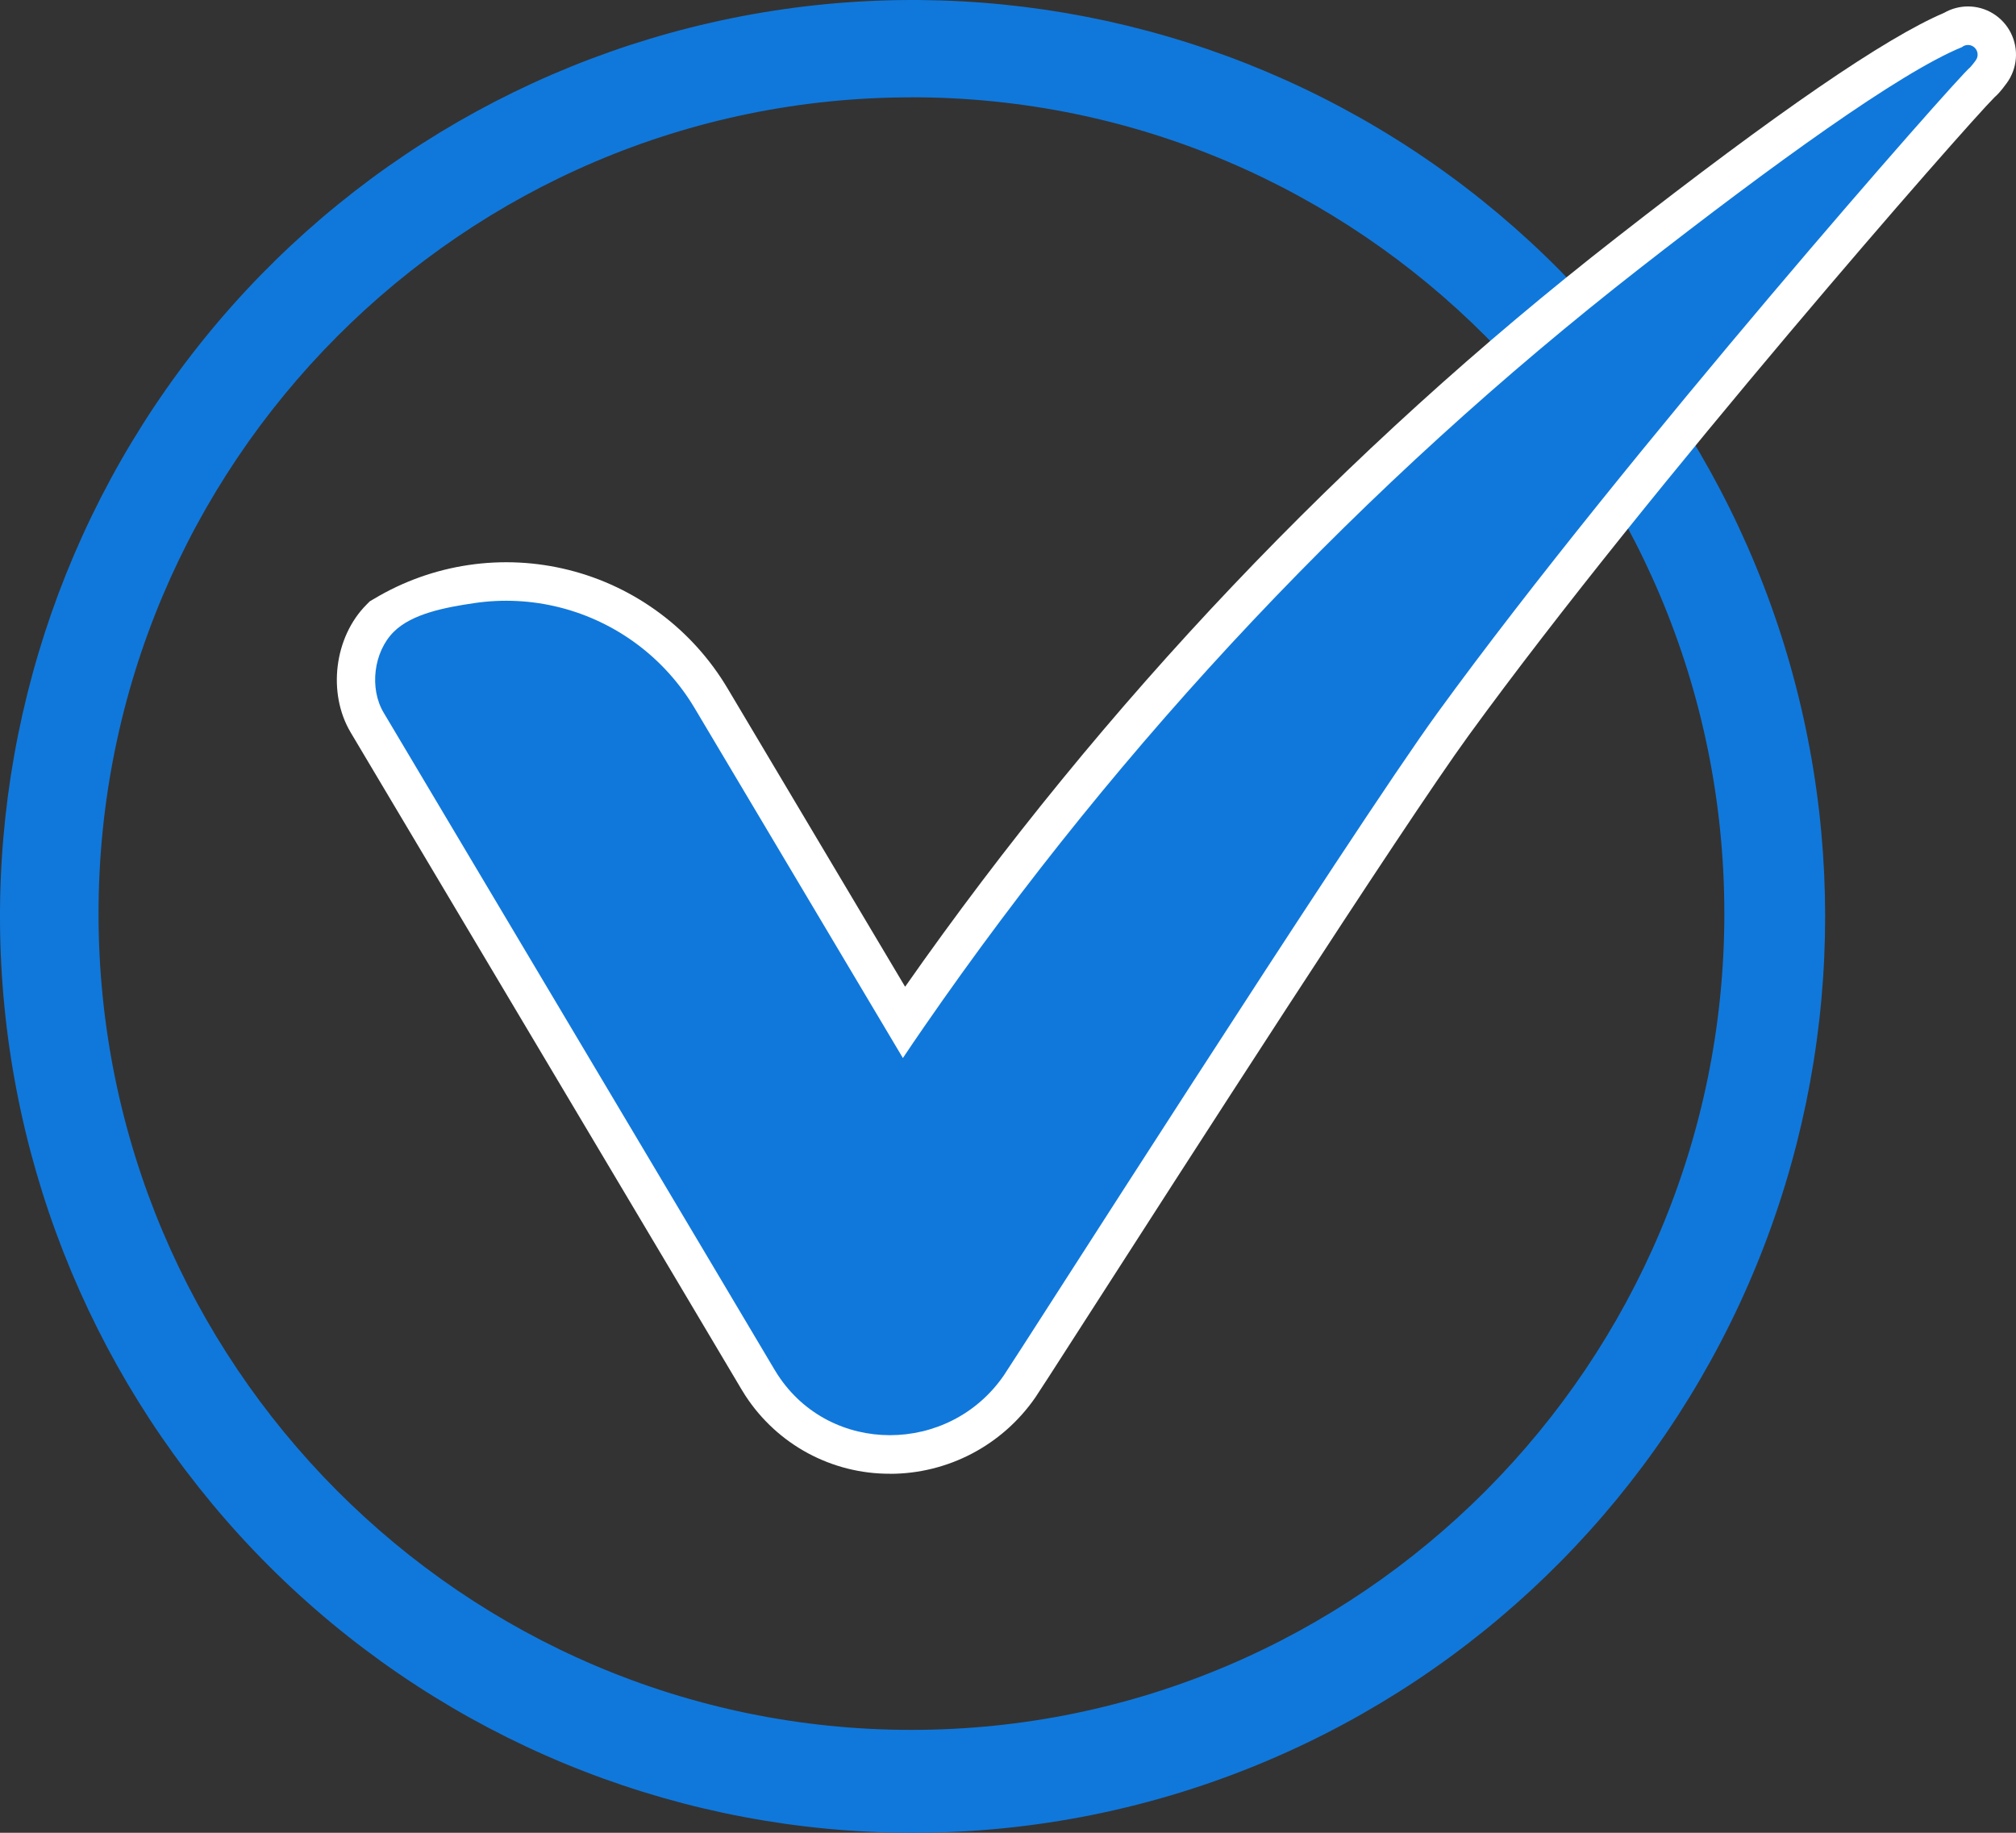
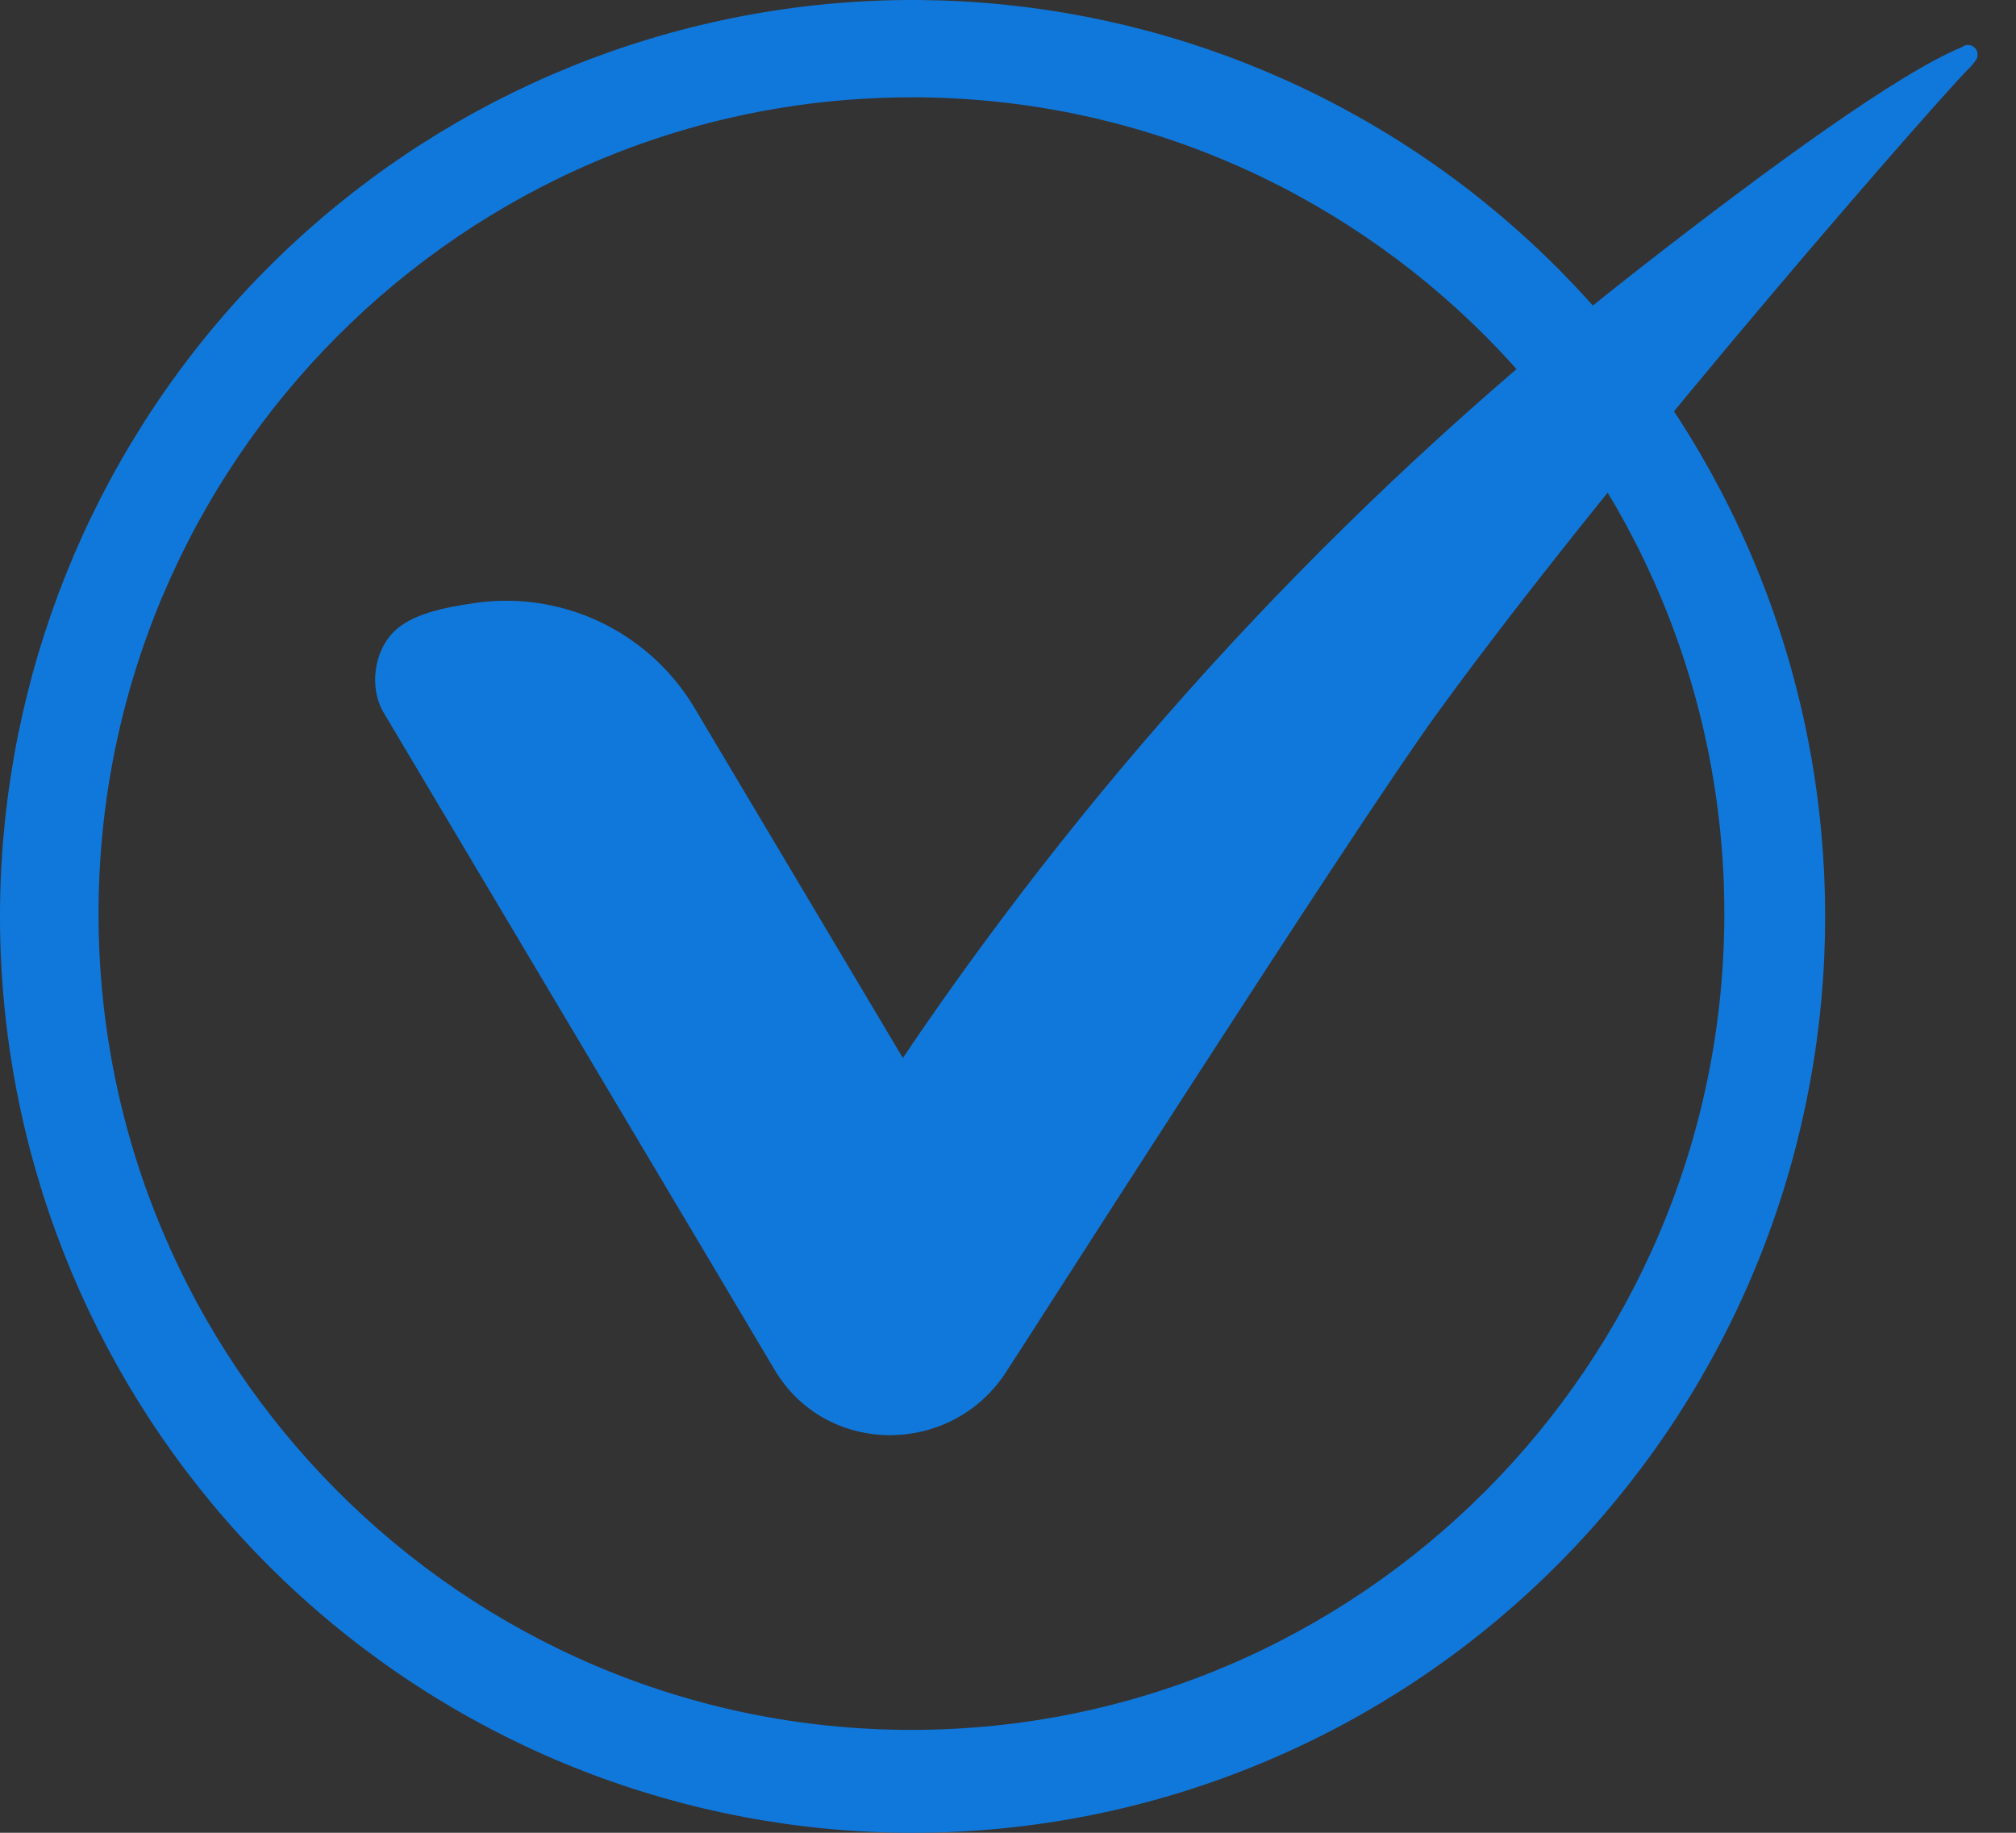
<svg xmlns="http://www.w3.org/2000/svg" width="88" height="80" viewBox="0 0 88 80" fill="none">
  <rect x="0" y="0" width="88" height="80" fill="#333333" stroke="none" />
  <path d="M39.785 80C29.91 79.987 20.392 76.293 13.077 69.632C5.762 62.972 1.171 53.821 0.195 43.954C-0.781 34.087 1.927 24.207 7.795 16.232C13.662 8.257 22.27 2.754 31.95 0.792C41.629 -1.171 51.689 0.546 60.179 5.61C68.668 10.674 74.982 18.724 77.896 28.198C80.809 37.672 80.115 47.895 75.947 56.884C71.779 65.873 64.434 72.987 55.339 76.846C50.418 78.937 45.128 80.01 39.785 80ZM39.785 4.249C20.219 4.249 4.301 20.233 4.301 39.88C4.301 59.527 20.219 75.509 39.785 75.509C59.351 75.509 75.269 59.525 75.269 39.877C75.269 20.23 59.351 4.246 39.785 4.246V4.249Z" fill="#1078DB" />
-   <path d="M38.846 64.328C37.596 64.333 36.363 64.024 35.261 63.429C34.16 62.834 33.224 61.972 32.538 60.921C32.479 60.832 32.421 60.738 32.364 60.641L29.4 55.652L15.306 31.969C14.287 30.255 14.589 27.807 15.995 26.395L16.142 26.247L16.32 26.143C17.589 25.381 18.995 24.878 20.458 24.662C21.921 24.446 23.412 24.521 24.846 24.884C26.279 25.246 27.628 25.889 28.814 26.775C30 27.661 31.001 28.773 31.759 30.048L39.509 43.071C48.182 30.683 58.646 19.663 70.557 10.375C77.608 4.87 82.289 1.657 84.858 0.562C85.176 0.378 85.537 0.282 85.904 0.281C86.292 0.281 86.672 0.389 87.002 0.593C87.332 0.797 87.6 1.089 87.774 1.436C87.949 1.783 88.025 2.173 87.993 2.56C87.961 2.948 87.822 3.32 87.592 3.633C87.331 3.991 87.177 4.147 87.069 4.239C85.816 5.484 72.031 21.203 64.11 32.1C61.23 36.06 51.496 51.207 47.339 57.676C45.904 59.909 45.316 60.822 45.194 60.997C44.483 62.027 43.533 62.868 42.428 63.448C41.322 64.029 40.093 64.332 38.845 64.331L38.846 64.328Z" fill="white" />
  <path d="M85.642 2.057C82.915 3.169 77.329 7.225 71.587 11.704C59.551 21.093 49.008 32.267 40.322 44.843C39.982 45.336 39.676 45.785 39.412 46.183L30.321 30.909C29.675 29.825 28.824 28.878 27.814 28.124C26.804 27.37 25.657 26.823 24.436 26.514C23.216 26.206 21.948 26.141 20.703 26.325C19.458 26.509 17.983 26.78 17.181 27.585C16.309 28.46 16.114 30.044 16.746 31.106L30.84 54.79L33.804 59.778C33.848 59.854 33.895 59.928 33.943 60.001C36.241 63.535 41.426 63.506 43.818 60.036C44.321 59.309 59.033 36.225 62.757 31.104C70.936 19.851 85.521 3.283 85.993 2.945C86.083 2.847 86.167 2.743 86.243 2.634C86.304 2.552 86.332 2.45 86.323 2.348C86.314 2.245 86.268 2.15 86.194 2.079C86.12 2.009 86.023 1.967 85.921 1.963C85.819 1.959 85.719 1.992 85.64 2.057H85.642Z" fill="#1078DB" />
</svg>